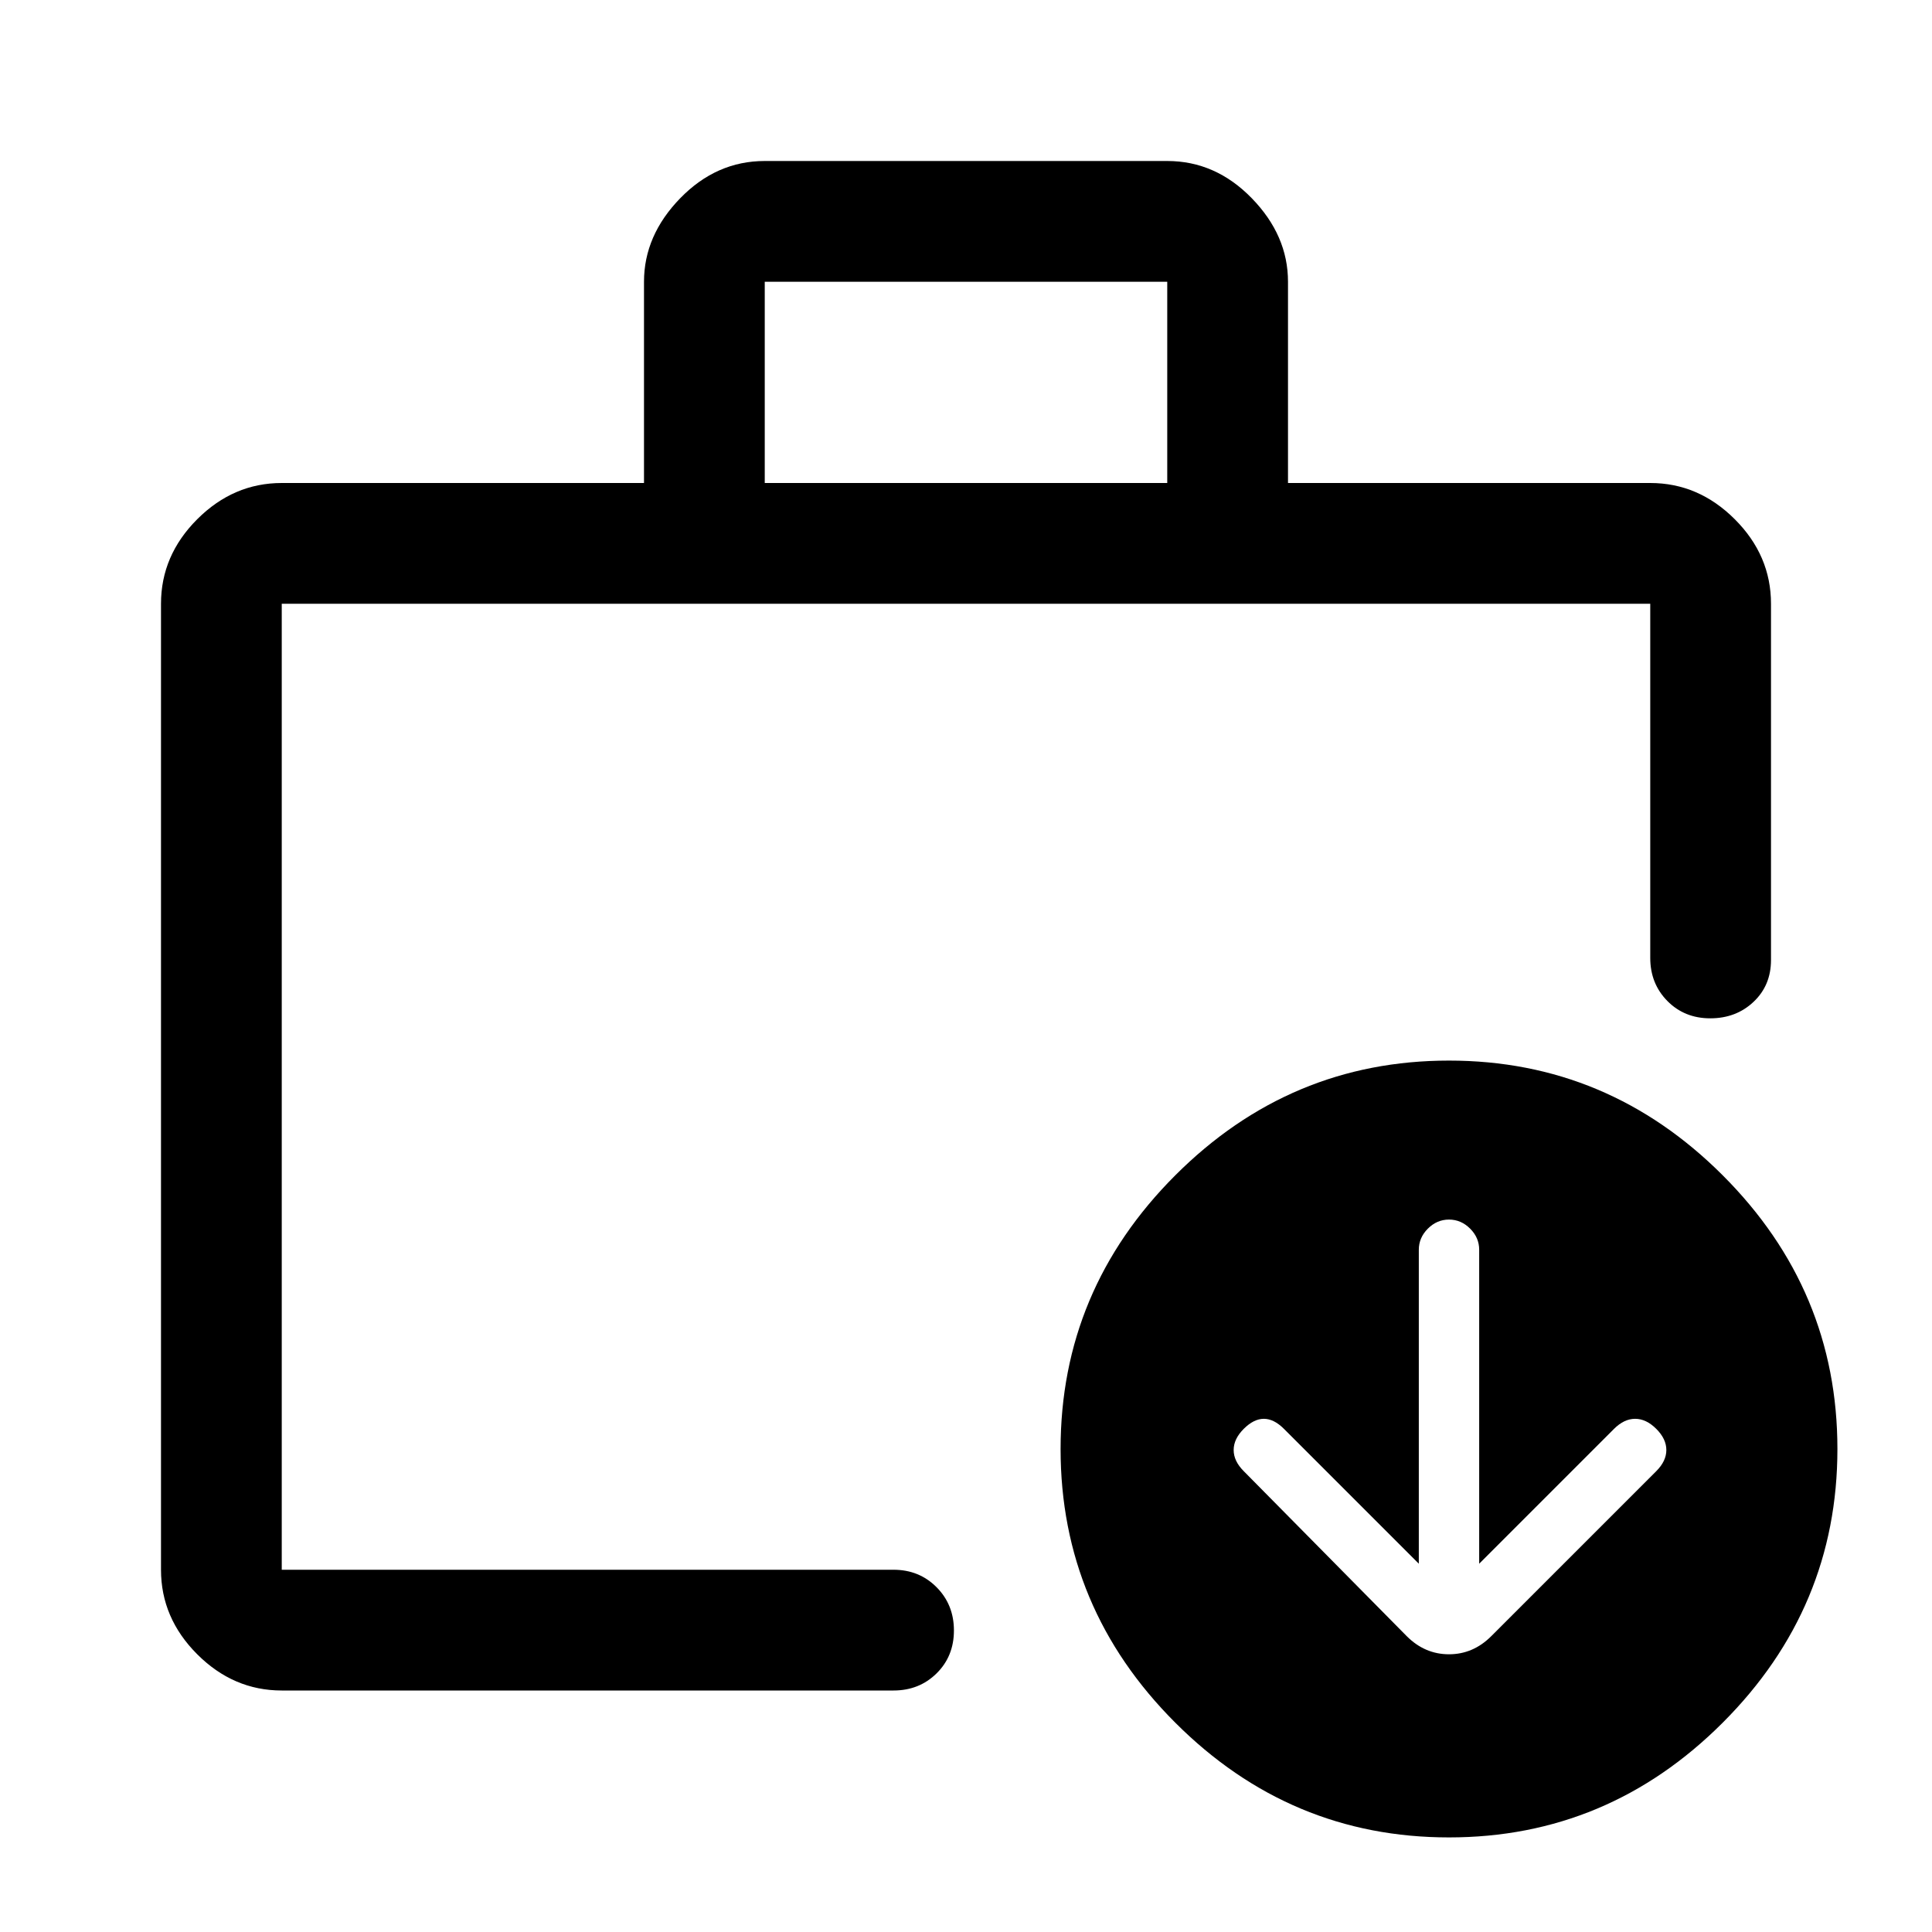
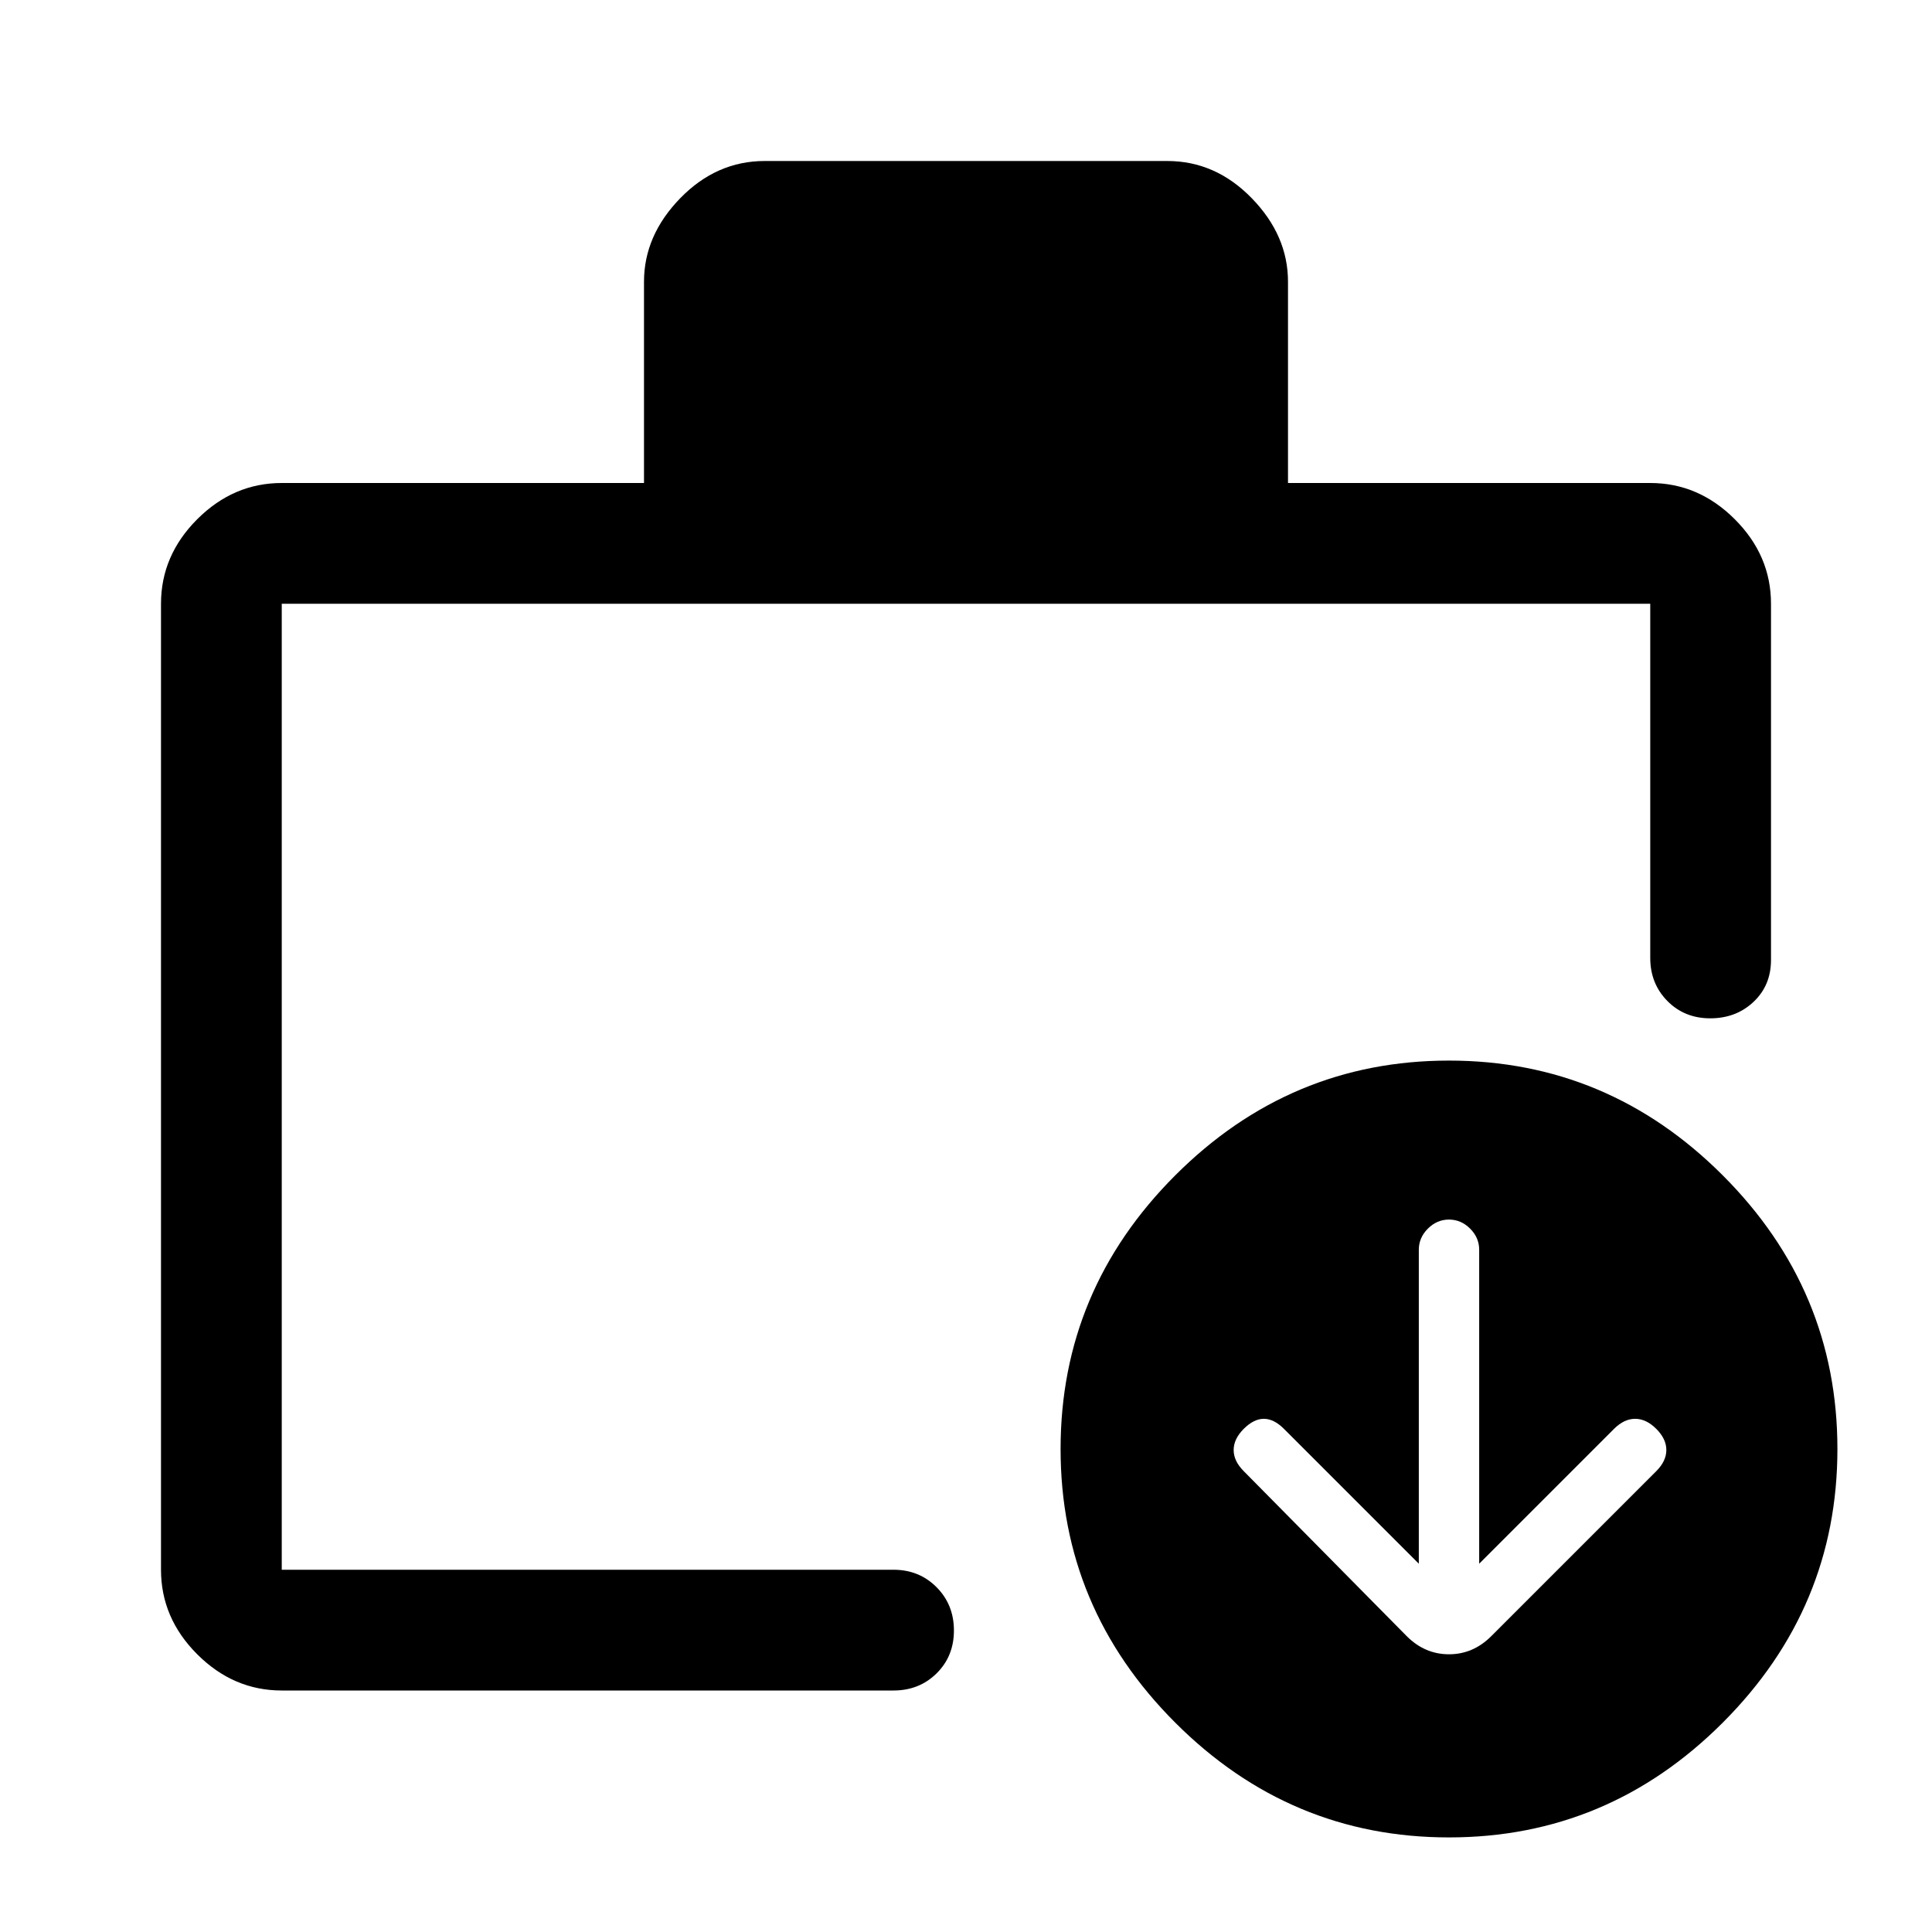
<svg xmlns="http://www.w3.org/2000/svg" width="48" height="48" viewBox="0 -960 960 960">
-   <path d="M140-180v-21.75V-180v-480 480Zm0 60q-24 0-42-18t-18-42v-480q0-24 18-42t42-18h180v-100q0-23 18-41.5t42-18.5h200q24 0 42 18.5t18 41.5v100h180q24 0 42 18t18 42v177q0 12.641-8.675 20.82-8.676 8.18-21.5 8.18-12.825 0-21.325-8.625T820-484v-176H140v480h304q12.75 0 21.375 8.675 8.625 8.676 8.625 21.5 0 12.825-8.625 21.325T444-120H140Zm240-600h200v-100H380v100ZM720-47q-79 0-136-57t-57-136q0-79 57-136t136-57q79 0 136 57t57 136q0 79-57 136T720-47Zm-15-136-67-67q-5-5-10-5t-10 5q-5 5-5 10.5t5 10.5l81 82q9 9 21 9t21-9l82-82q5-5 5-10.5t-5-10.5q-5-5-10.5-5t-10.5 5l-67 67v-156q0-6-4.5-10.5T720-354q-6 0-10.5 4.5T705-339v156Z" />
+   <path d="M140-180v-21.75V-180v-480 480Zm0 60q-24 0-42-18t-18-42v-480q0-24 18-42t42-18h180v-100q0-23 18-41.5t42-18.5h200q24 0 42 18.5t18 41.5v100h180q24 0 42 18t18 42v177q0 12.641-8.675 20.82-8.676 8.18-21.5 8.18-12.825 0-21.325-8.625T820-484v-176H140v480h304q12.75 0 21.375 8.675 8.625 8.676 8.625 21.5 0 12.825-8.625 21.325T444-120H140Zm240-600h200v-100v100ZM720-47q-79 0-136-57t-57-136q0-79 57-136t136-57q79 0 136 57t57 136q0 79-57 136T720-47Zm-15-136-67-67q-5-5-10-5t-10 5q-5 5-5 10.5t5 10.5l81 82q9 9 21 9t21-9l82-82q5-5 5-10.5t-5-10.5q-5-5-10.5-5t-10.5 5l-67 67v-156q0-6-4.5-10.5T720-354q-6 0-10.5 4.5T705-339v156Z" />
</svg>